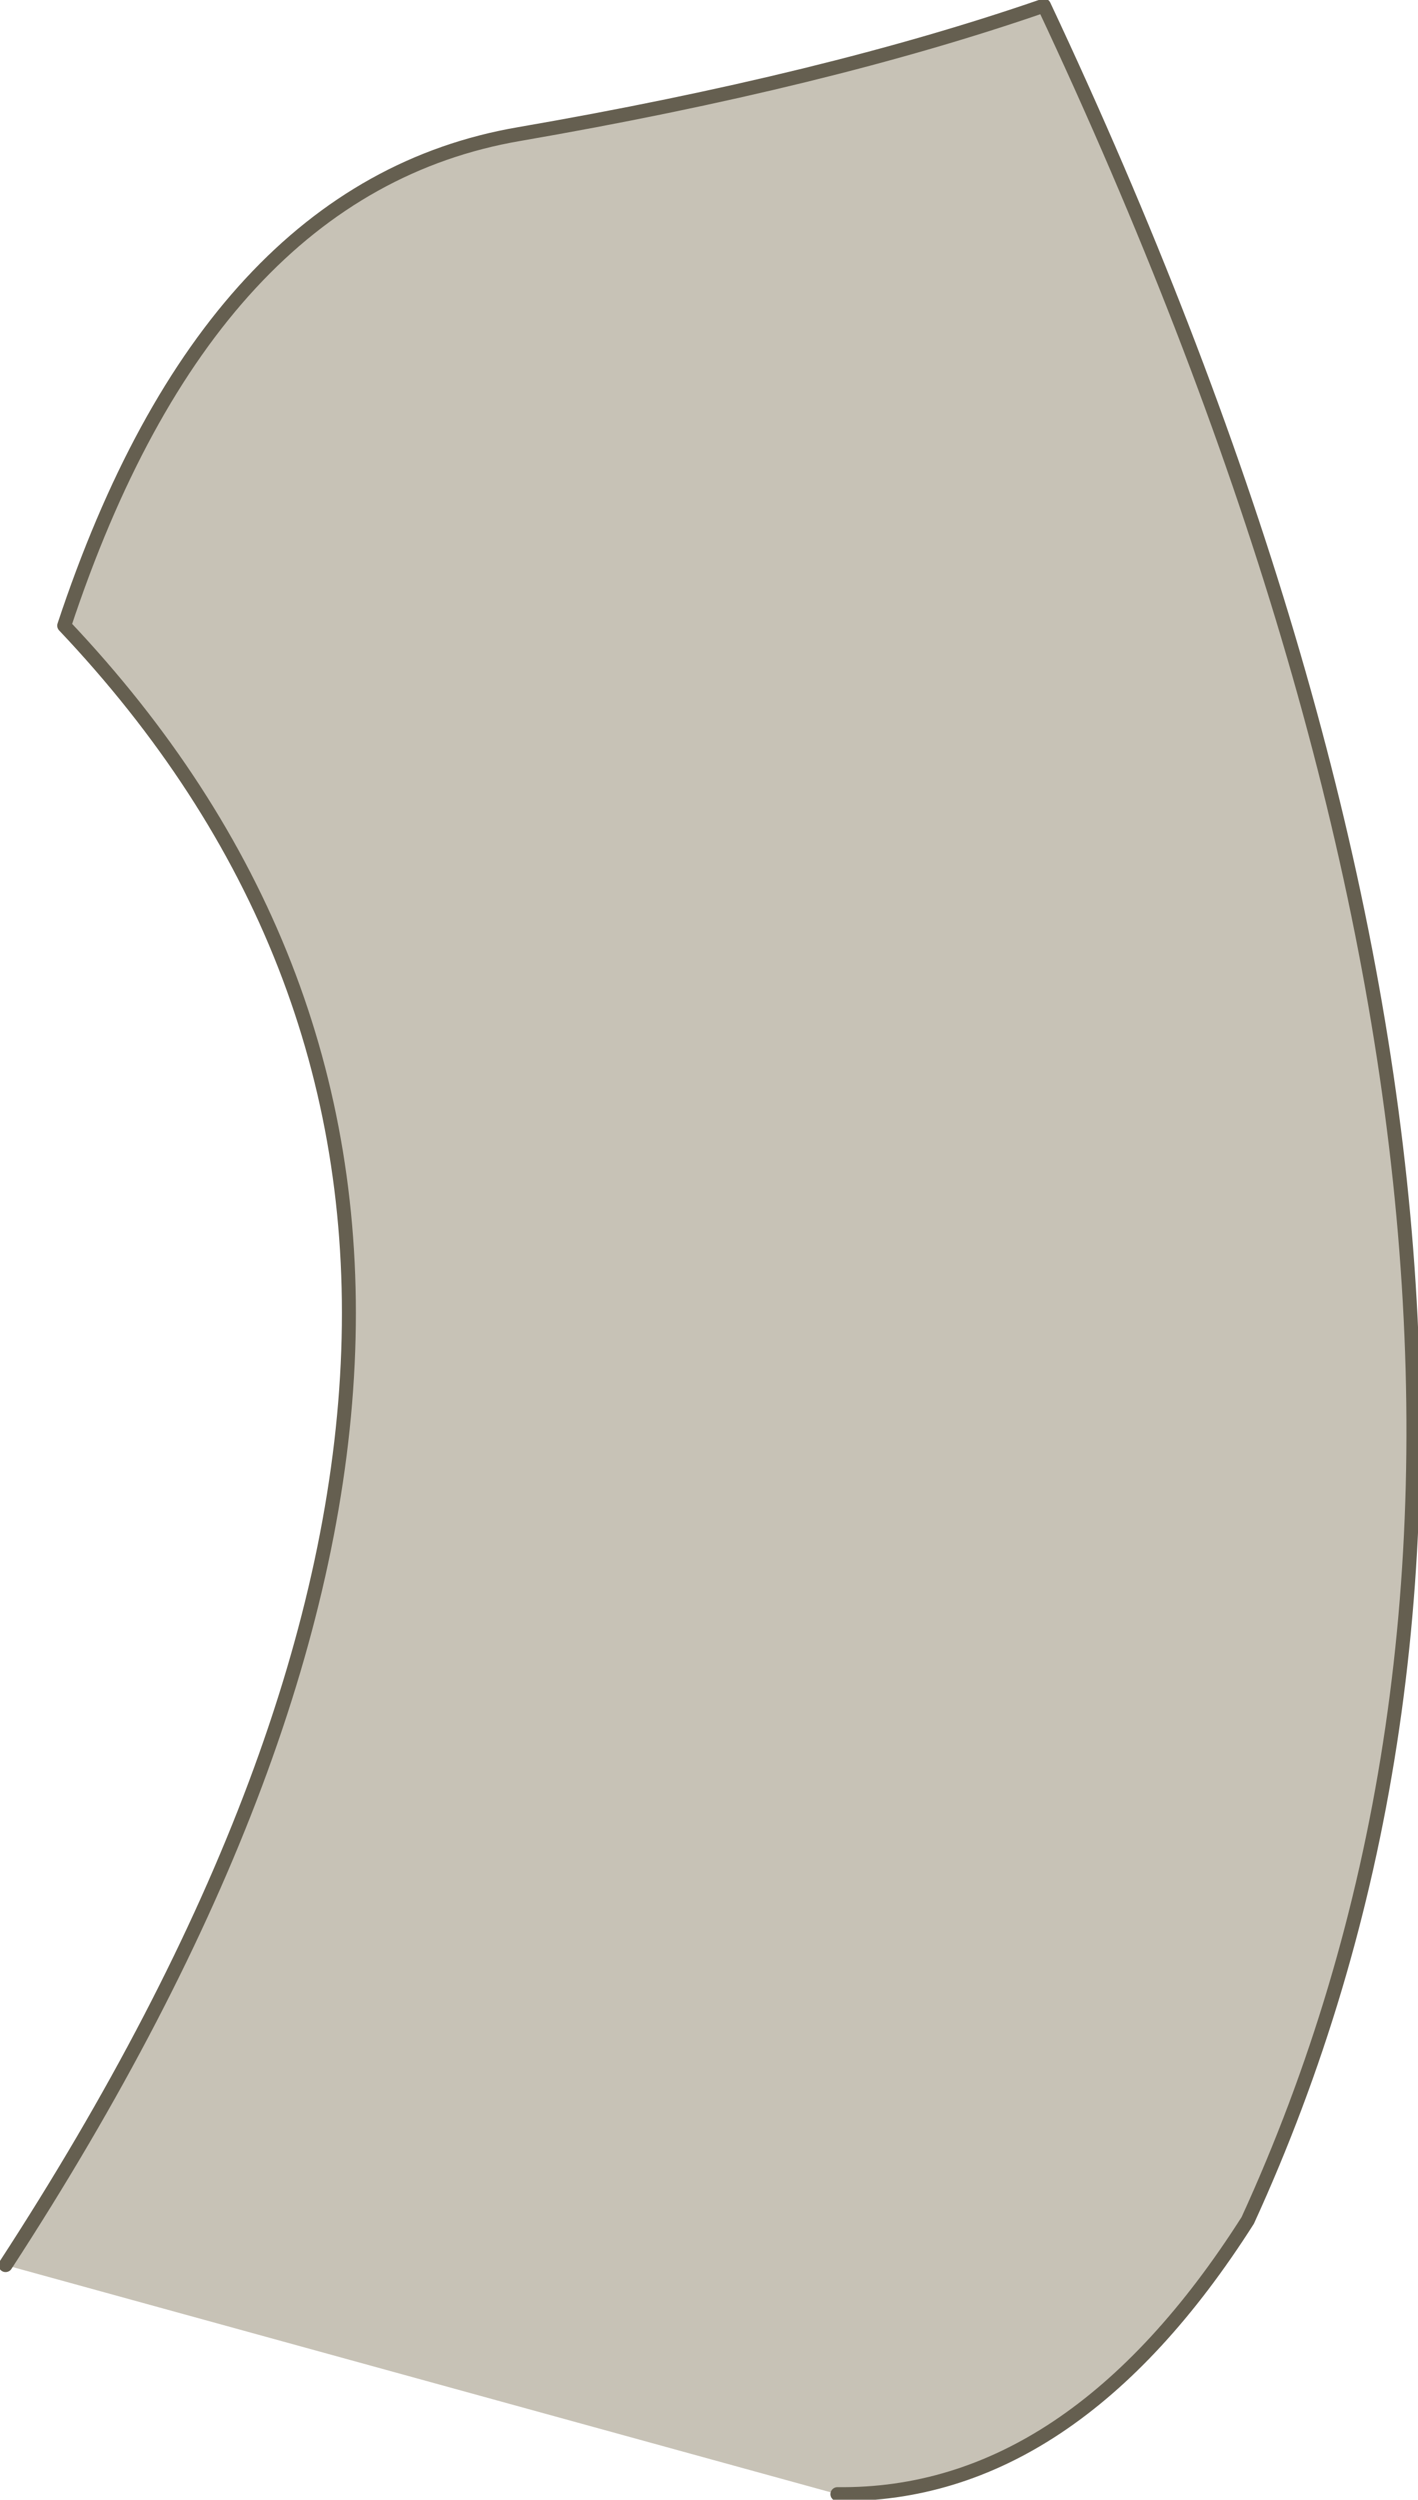
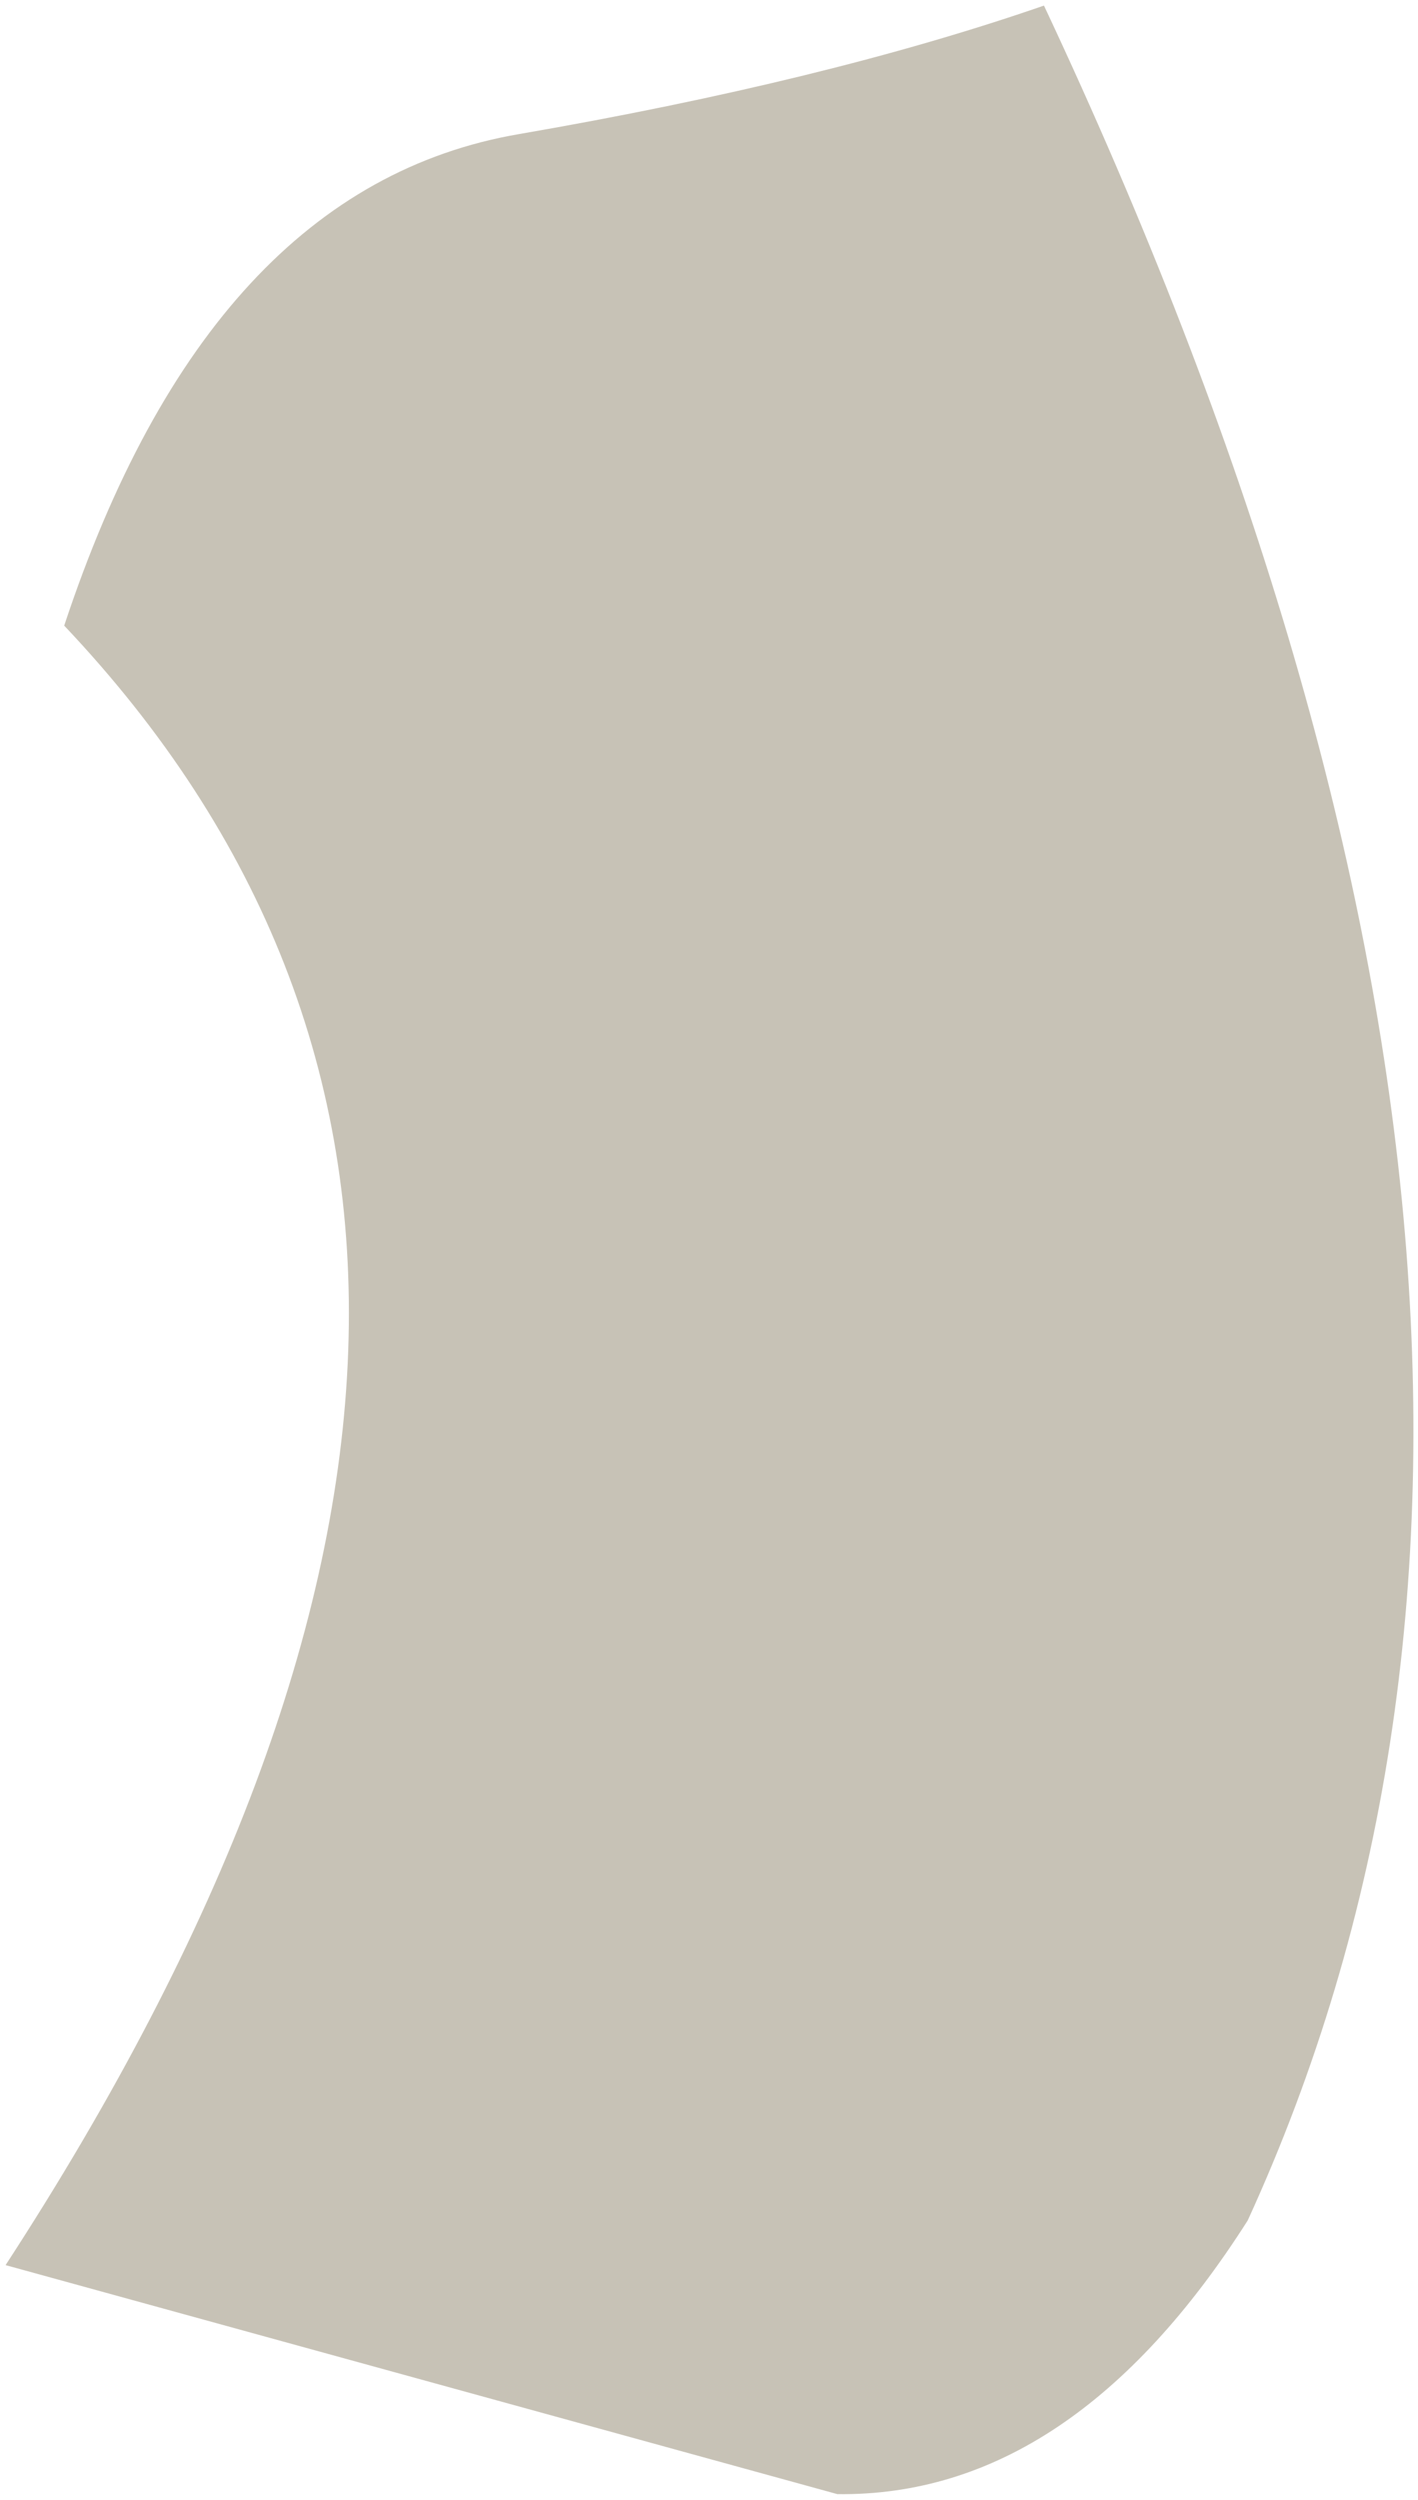
<svg xmlns="http://www.w3.org/2000/svg" height="44.75px" width="25.4px">
  <g transform="matrix(1.0, 0.0, 0.0, 1.0, 14.7, 45.7)">
    <path d="M-14.6 -5.15 Q-2.85 -23.2 -13.55 -34.5 -10.95 -42.35 -5.4 -43.3 0.1 -44.25 4.0 -45.6 15.05 -22.1 7.65 -5.95 4.5 -1.0 0.3 -1.05 L-14.6 -5.15" fill="#c7c2b6" fill-rule="evenodd" stroke="none" />
-     <path d="M0.3 -1.05 Q4.5 -1.0 7.65 -5.95 15.05 -22.1 4.0 -45.6 0.1 -44.25 -5.4 -43.3 -10.95 -42.35 -13.55 -34.5 -2.85 -23.2 -14.6 -5.15" fill="none" stroke="#655f50" stroke-linecap="round" stroke-linejoin="round" stroke-width="0.25" />
  </g>
</svg>